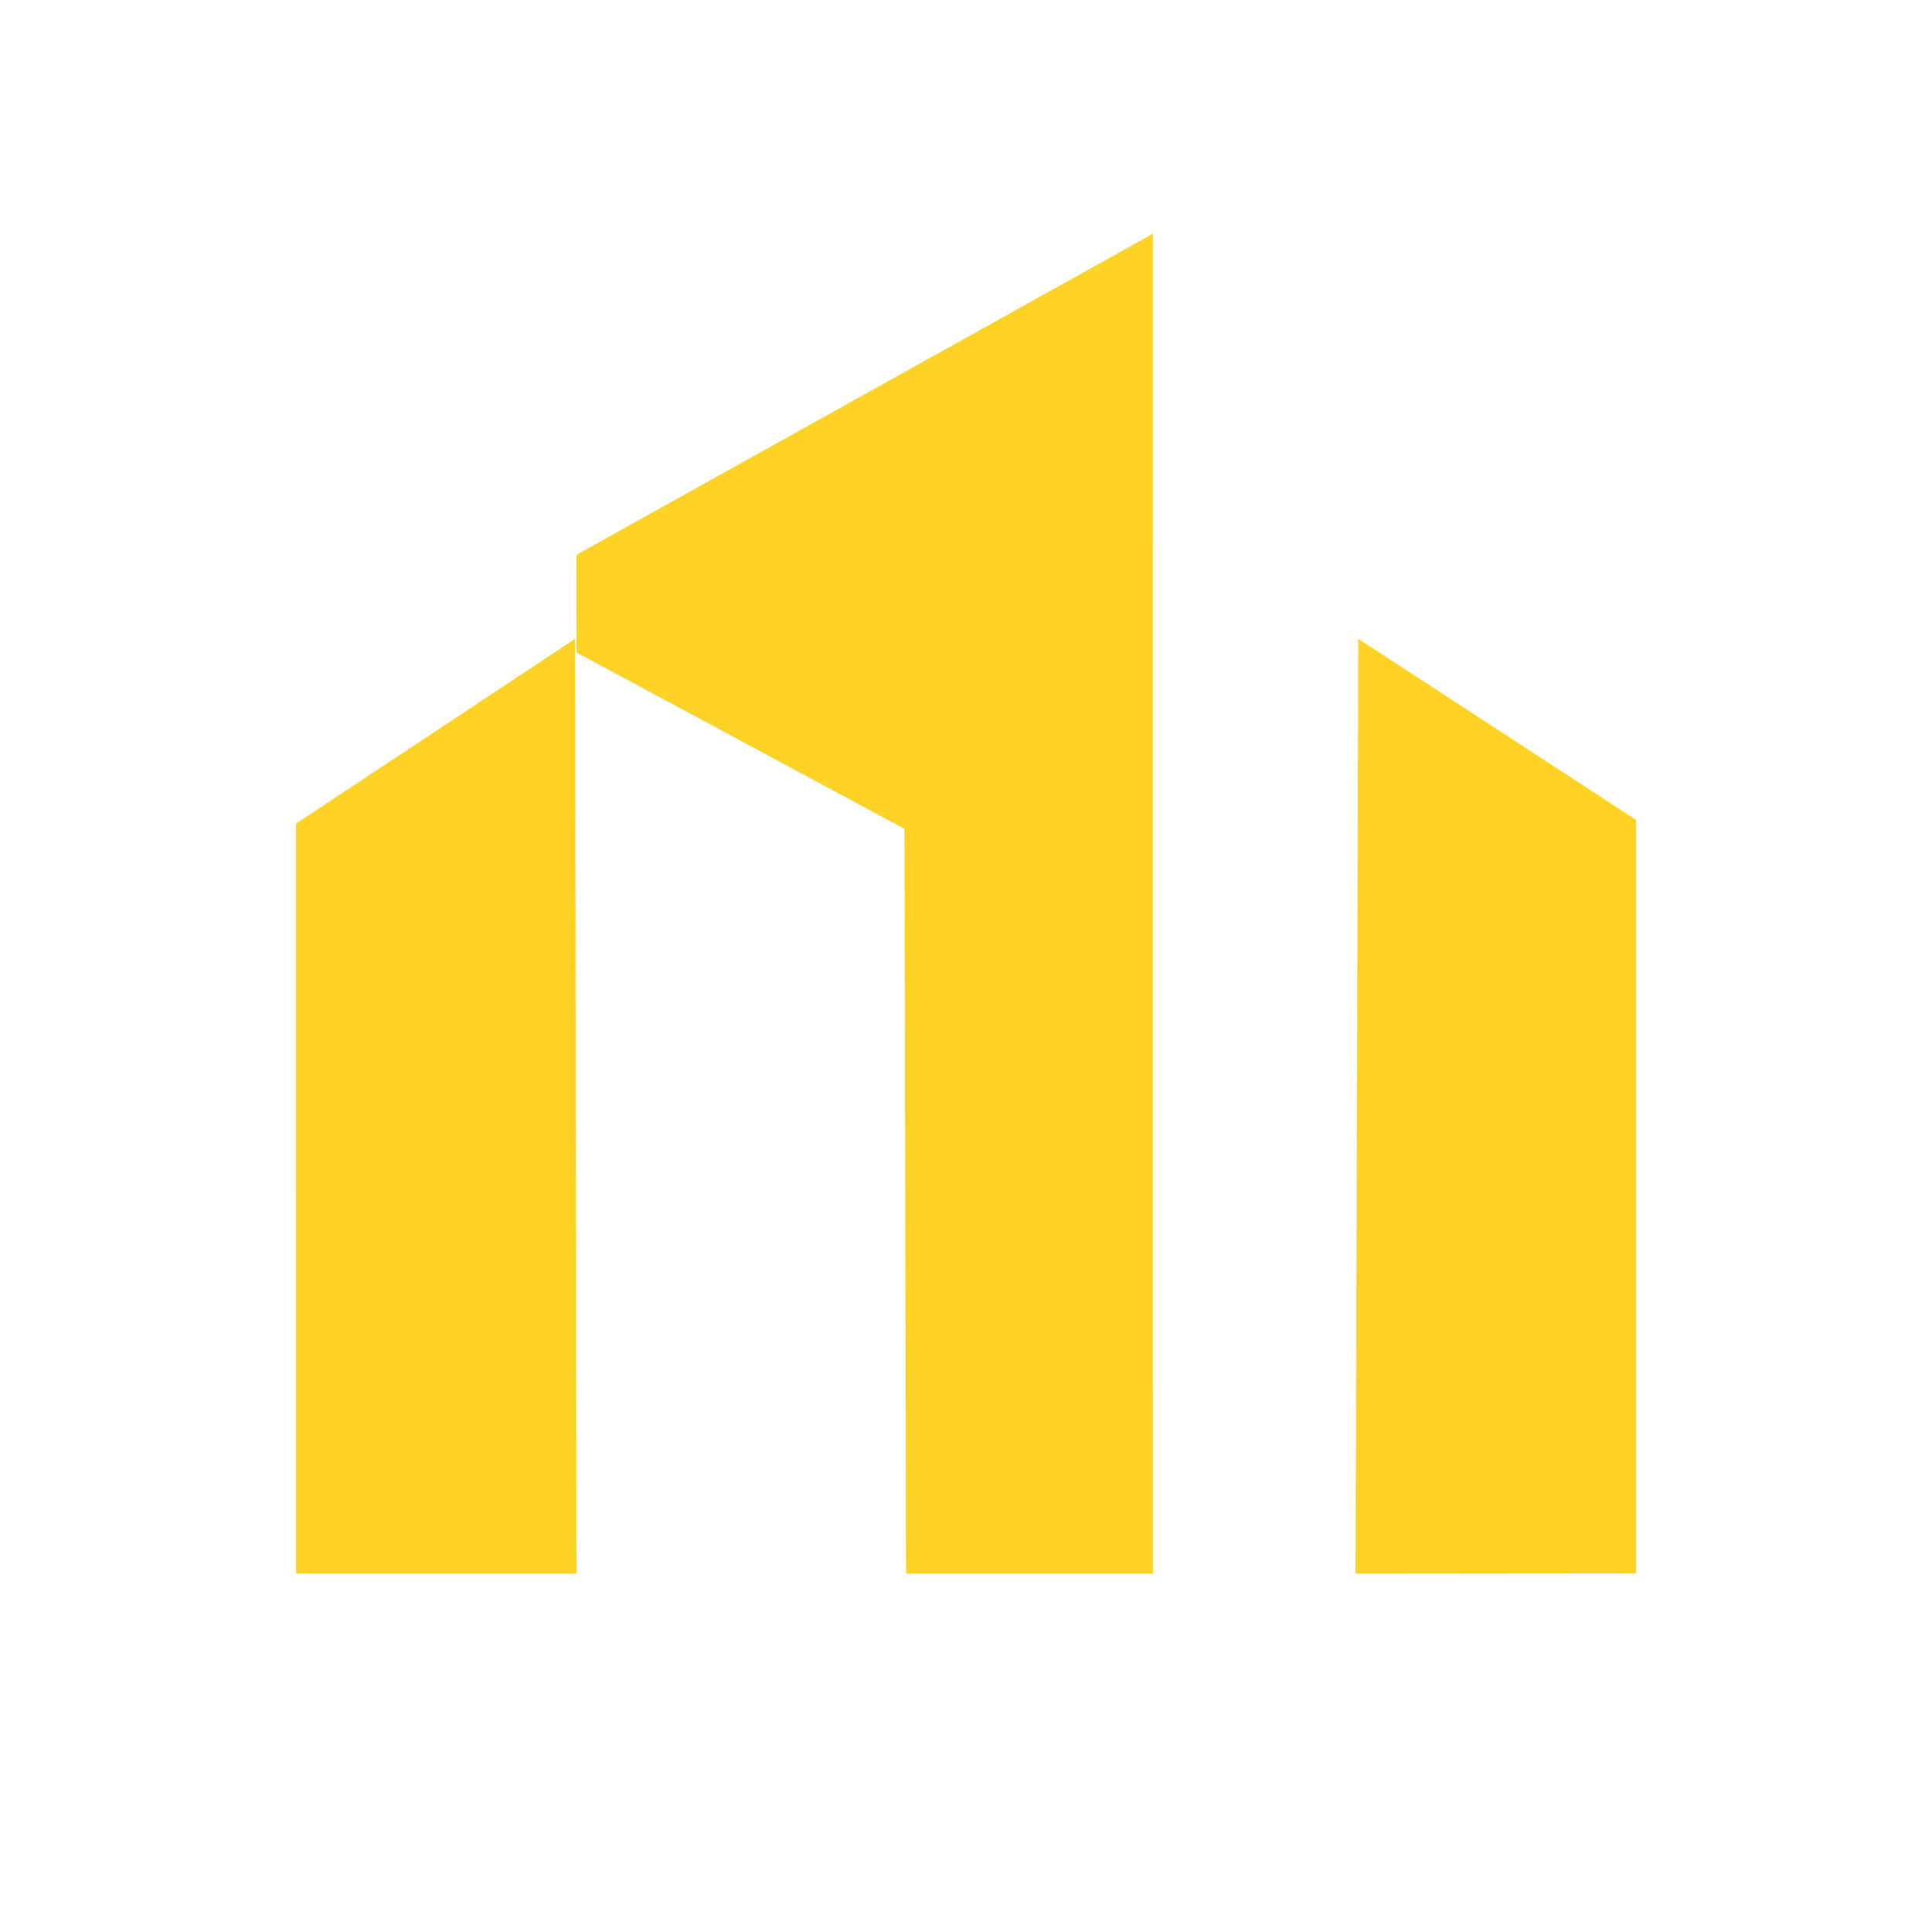
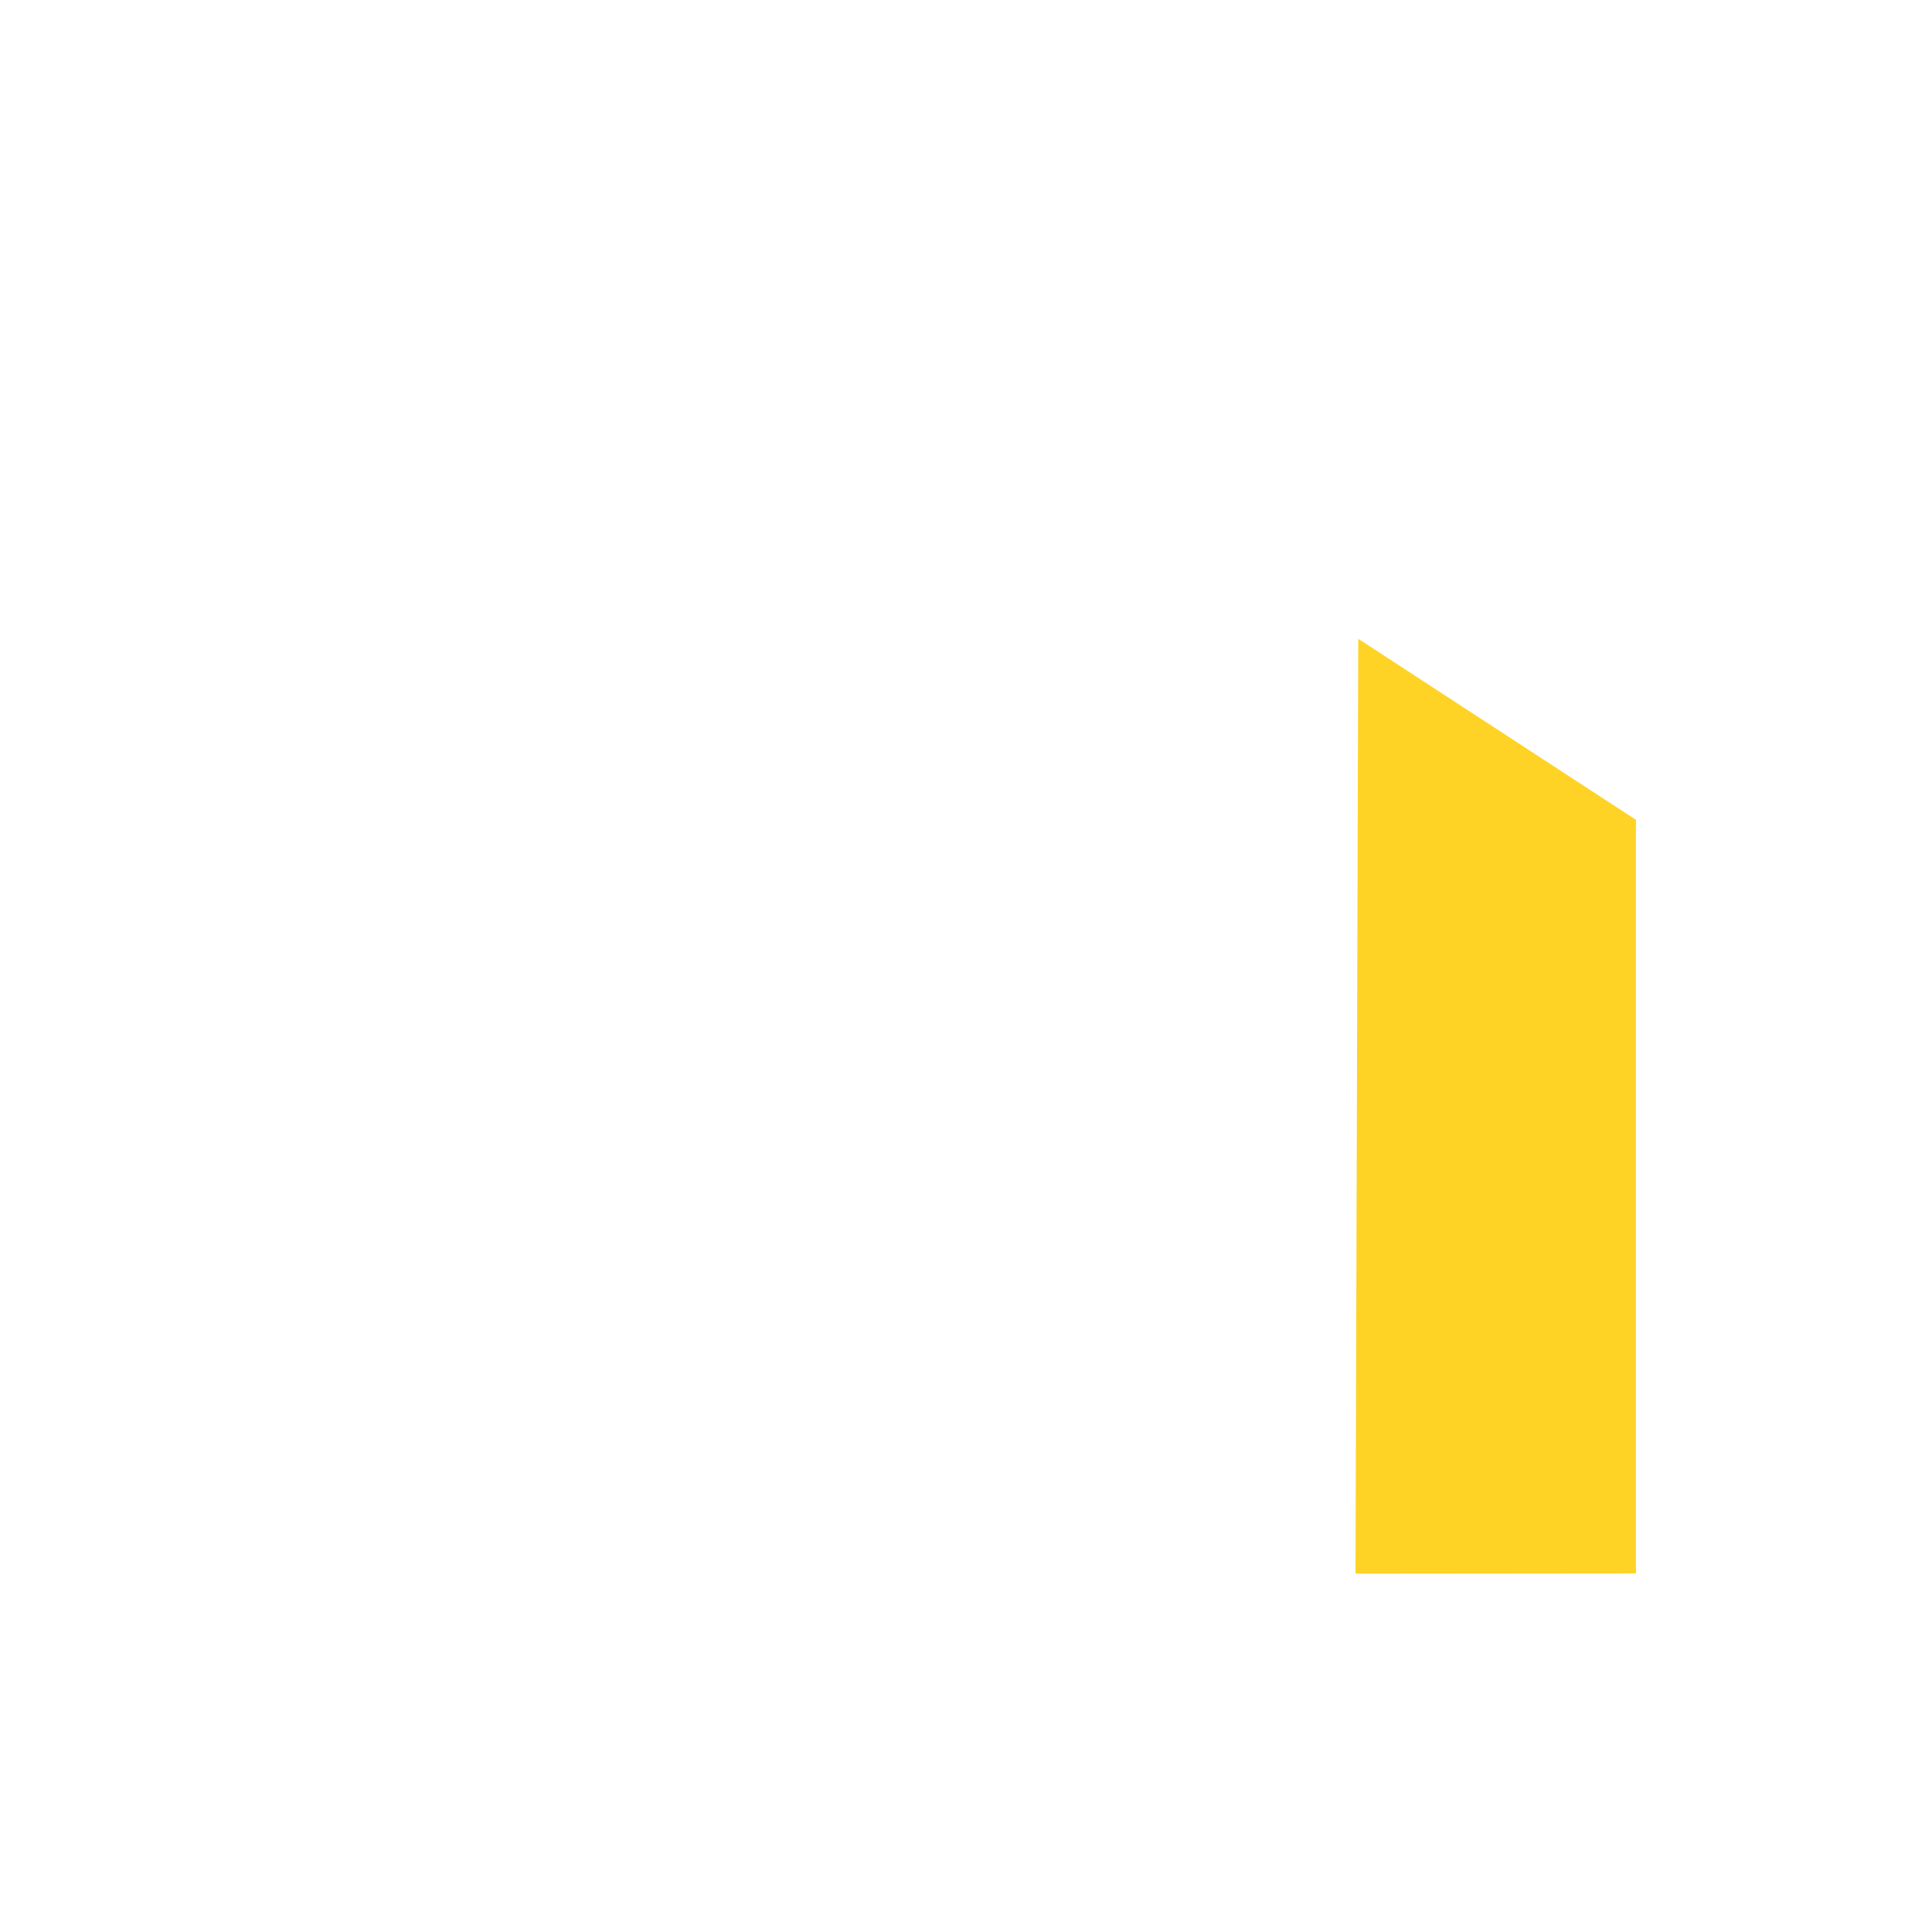
<svg xmlns="http://www.w3.org/2000/svg" width="124" height="124" viewBox="0 0 124 124" fill="none">
-   <path fill-rule="evenodd" clip-rule="evenodd" d="M19.002 100.997L19 52.859L36.912 41L37 101L19.002 100.997Z" fill="#FED325" />
-   <path fill-rule="evenodd" clip-rule="evenodd" d="M58.049 53.198L37.002 41.88L37 35.605L73.994 15L74 100.998L58.151 101L58.049 53.198Z" fill="#FED325" />
  <path fill-rule="evenodd" clip-rule="evenodd" d="M87 101L87.176 41L105 52.619V100.983L87 101Z" fill="#FED325" />
</svg>